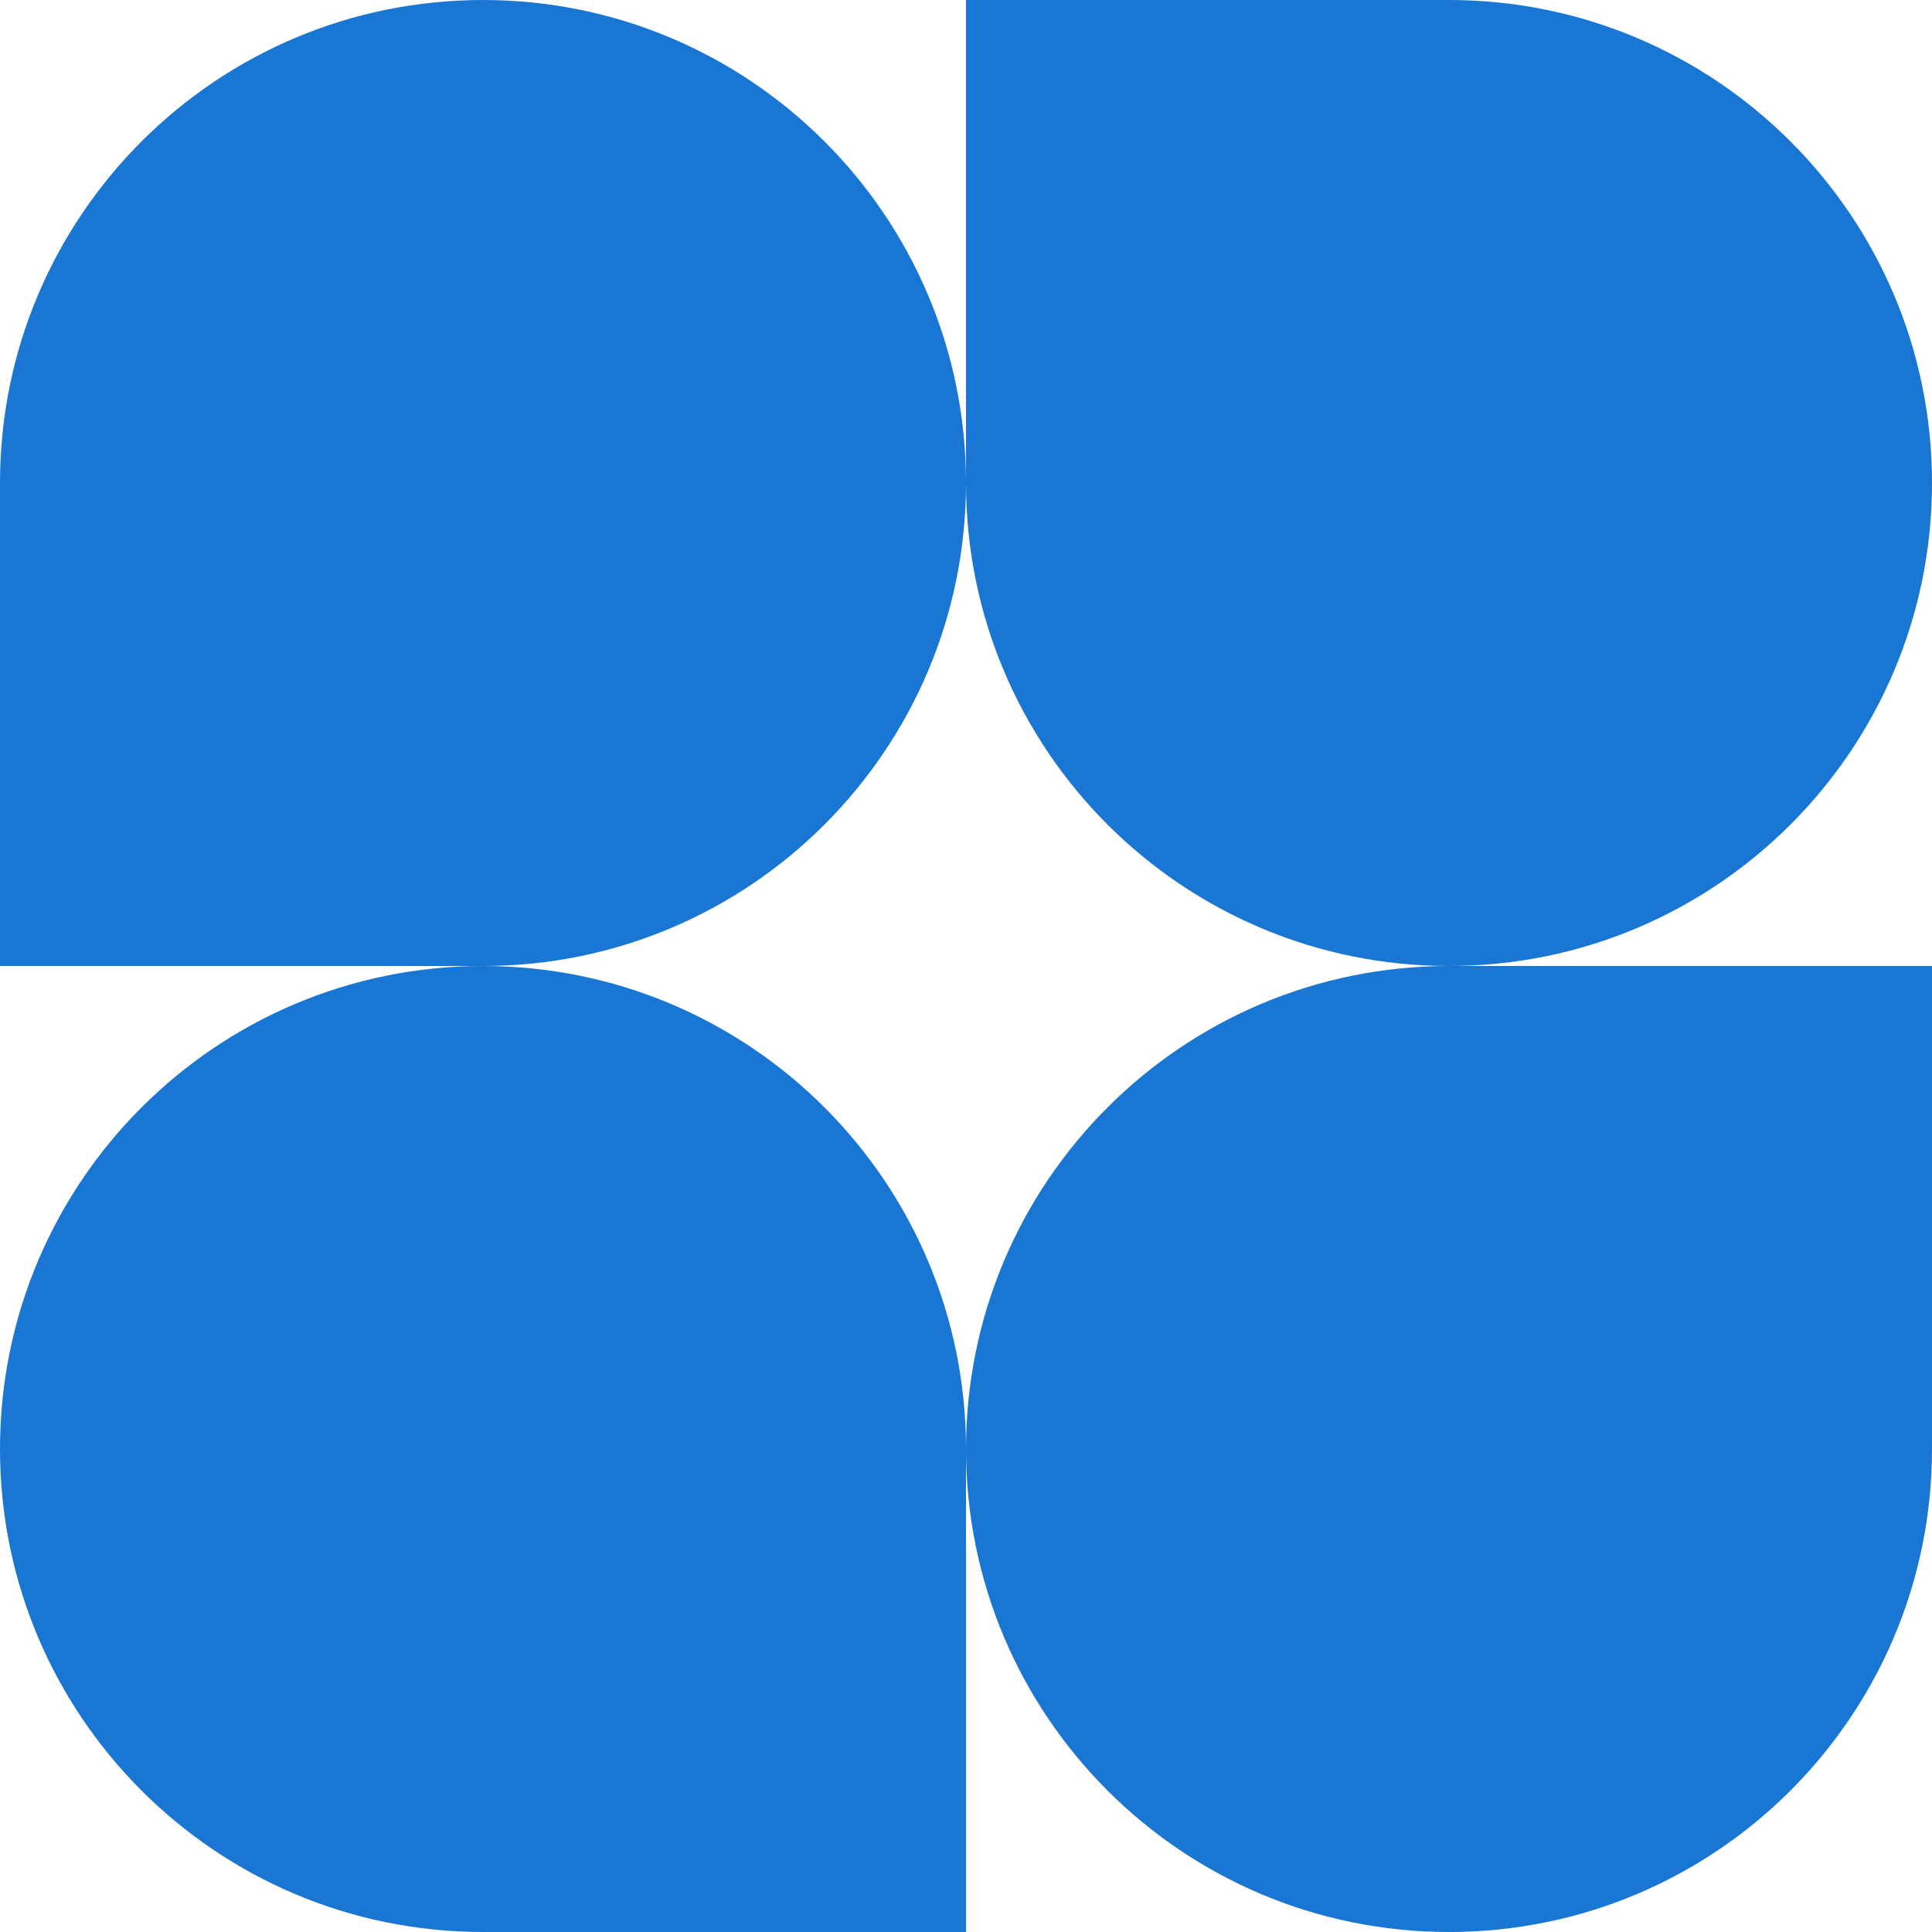
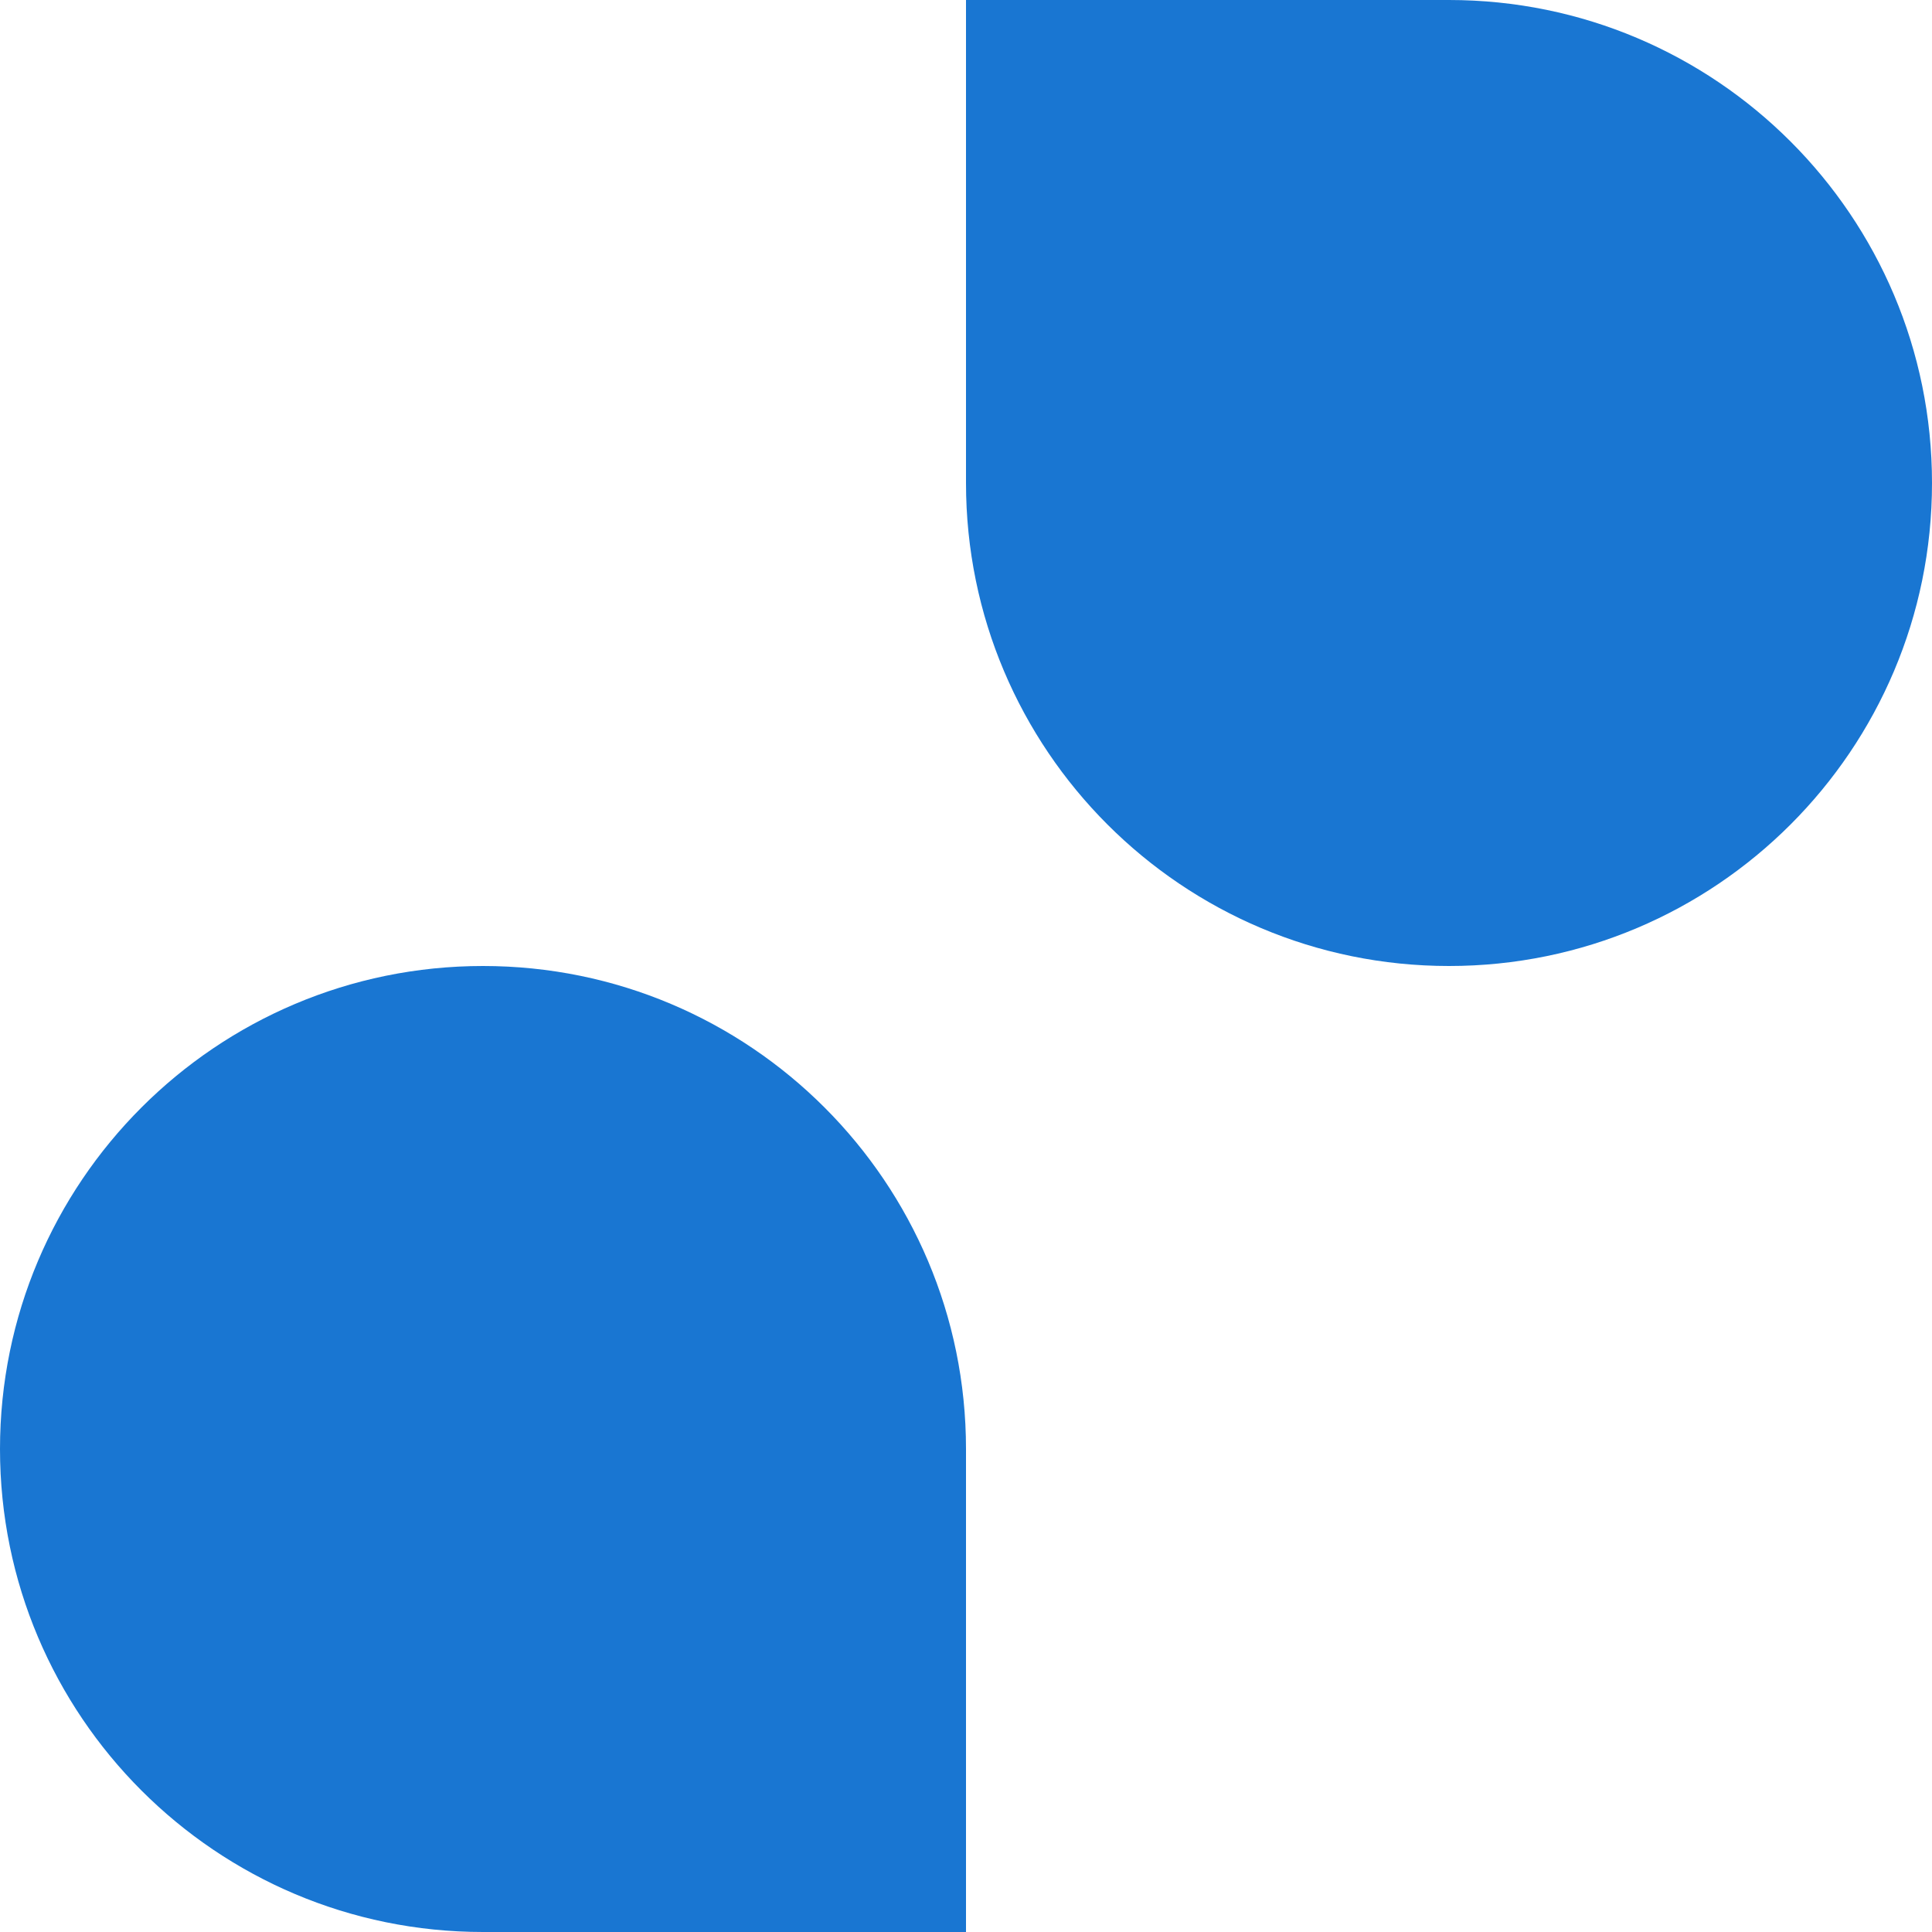
<svg xmlns="http://www.w3.org/2000/svg" width="32" height="32" viewBox="0 0 32 32" fill="none">
-   <path d="M16 8C16 12.418 12.418 16 8 16H0V8C0 3.582 3.582 0 8 0C12.418 0 16 3.582 16 8Z" fill="#1976D2" />
-   <path d="M16 24C16 19.582 19.582 16 24 16H32V24C32 28.418 28.418 32 24 32C19.582 32 16 28.418 16 24Z" fill="#1976D2" />
  <path d="M0 24C0 28.418 3.582 32 8 32H16V24C16 19.582 12.418 16 8 16C3.582 16 0 19.582 0 24Z" fill="#1976D2" />
  <path d="M32 8C32 3.582 28.418 0 24 0H16V8C16 12.418 19.582 16 24 16C28.418 16 32 12.418 32 8Z" fill="#1976D2" />
</svg>